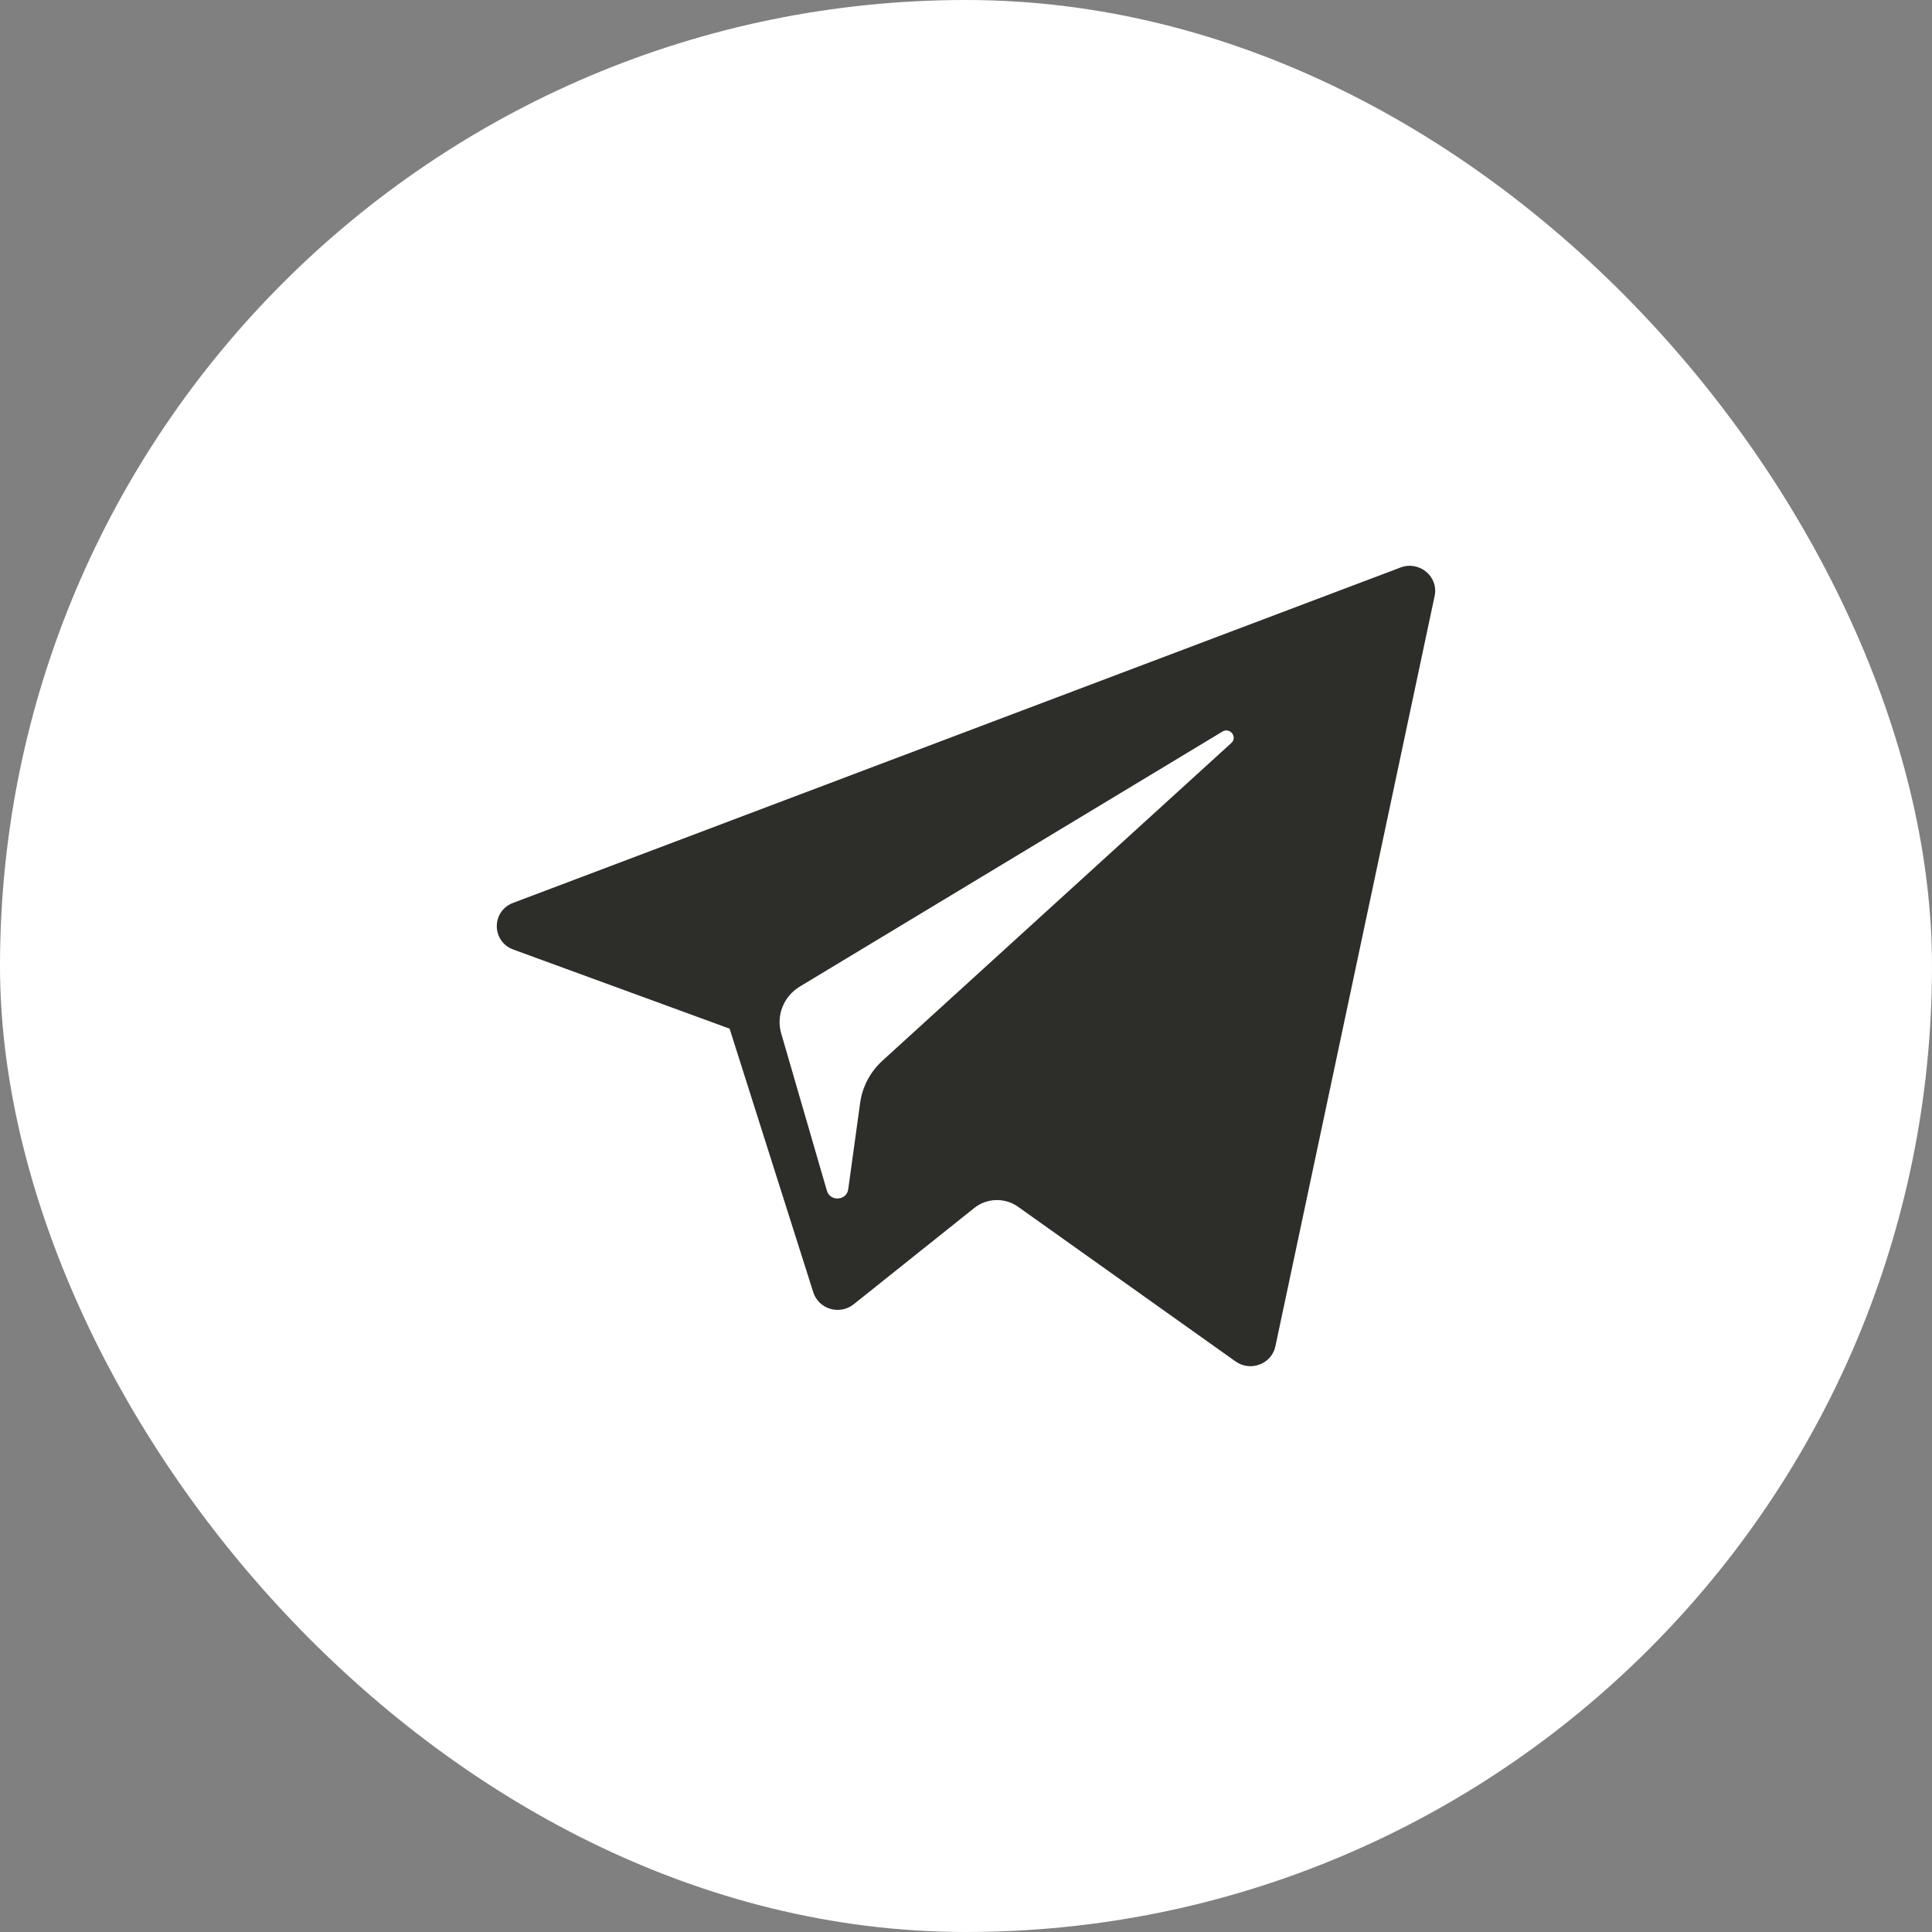
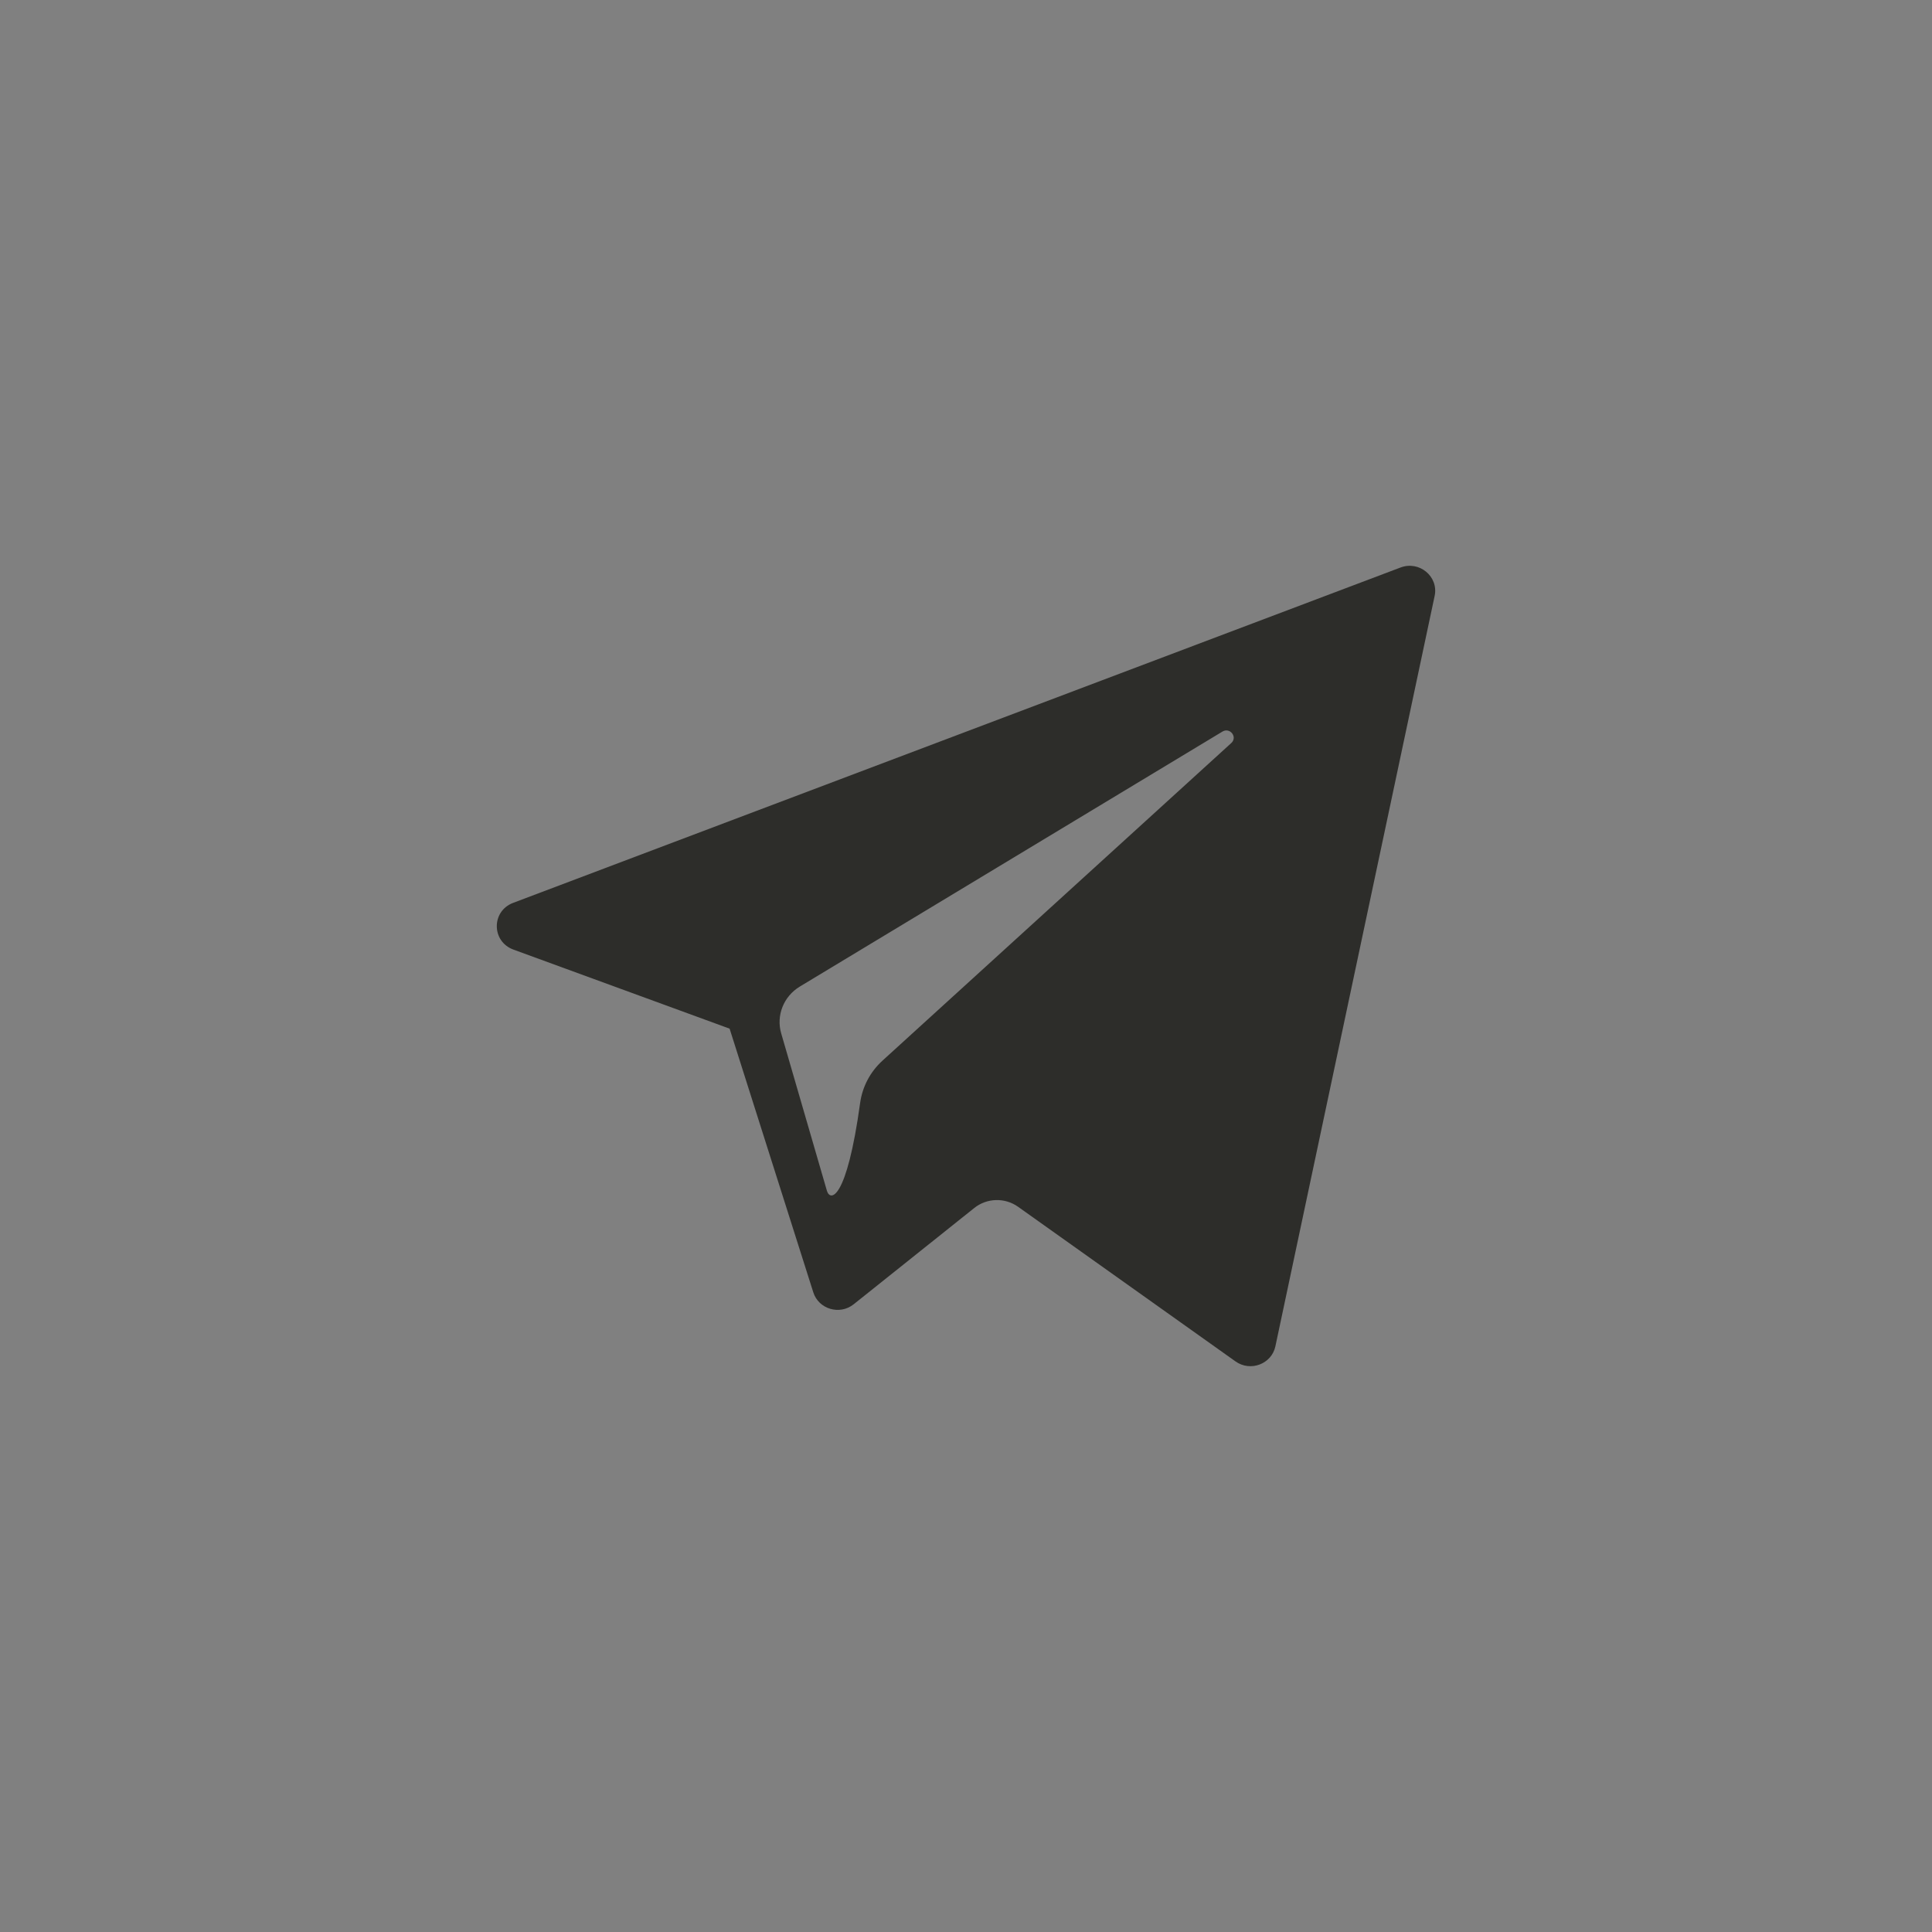
<svg xmlns="http://www.w3.org/2000/svg" width="70" height="70" viewBox="0 0 70 70" fill="none">
  <rect x="0" y="0" width="70" height="70" fill="#808080" stroke="none" />
-   <rect width="70" height="70" rx="35" fill="white" />
-   <path d="M18.601 34.405L26.435 37.27L29.467 46.823C29.661 47.435 30.425 47.661 30.932 47.255L35.299 43.768C35.757 43.402 36.409 43.384 36.887 43.724L44.764 49.326C45.306 49.713 46.074 49.421 46.21 48.779L51.98 21.59C52.128 20.889 51.425 20.304 50.743 20.562L18.591 32.713C17.798 33.013 17.805 34.113 18.601 34.405ZM28.979 35.745L44.29 26.507C44.565 26.341 44.848 26.706 44.612 26.921L31.976 38.427C31.531 38.832 31.245 39.374 31.164 39.963L30.733 43.088C30.676 43.505 30.078 43.546 29.96 43.142L28.305 37.444C28.115 36.794 28.392 36.1 28.979 35.745Z" fill="#2D2D2A" />
+   <path d="M18.601 34.405L26.435 37.27L29.467 46.823C29.661 47.435 30.425 47.661 30.932 47.255L35.299 43.768C35.757 43.402 36.409 43.384 36.887 43.724L44.764 49.326C45.306 49.713 46.074 49.421 46.21 48.779L51.98 21.59C52.128 20.889 51.425 20.304 50.743 20.562L18.591 32.713C17.798 33.013 17.805 34.113 18.601 34.405ZM28.979 35.745L44.29 26.507C44.565 26.341 44.848 26.706 44.612 26.921L31.976 38.427C31.531 38.832 31.245 39.374 31.164 39.963C30.676 43.505 30.078 43.546 29.96 43.142L28.305 37.444C28.115 36.794 28.392 36.1 28.979 35.745Z" fill="#2D2D2A" />
</svg>